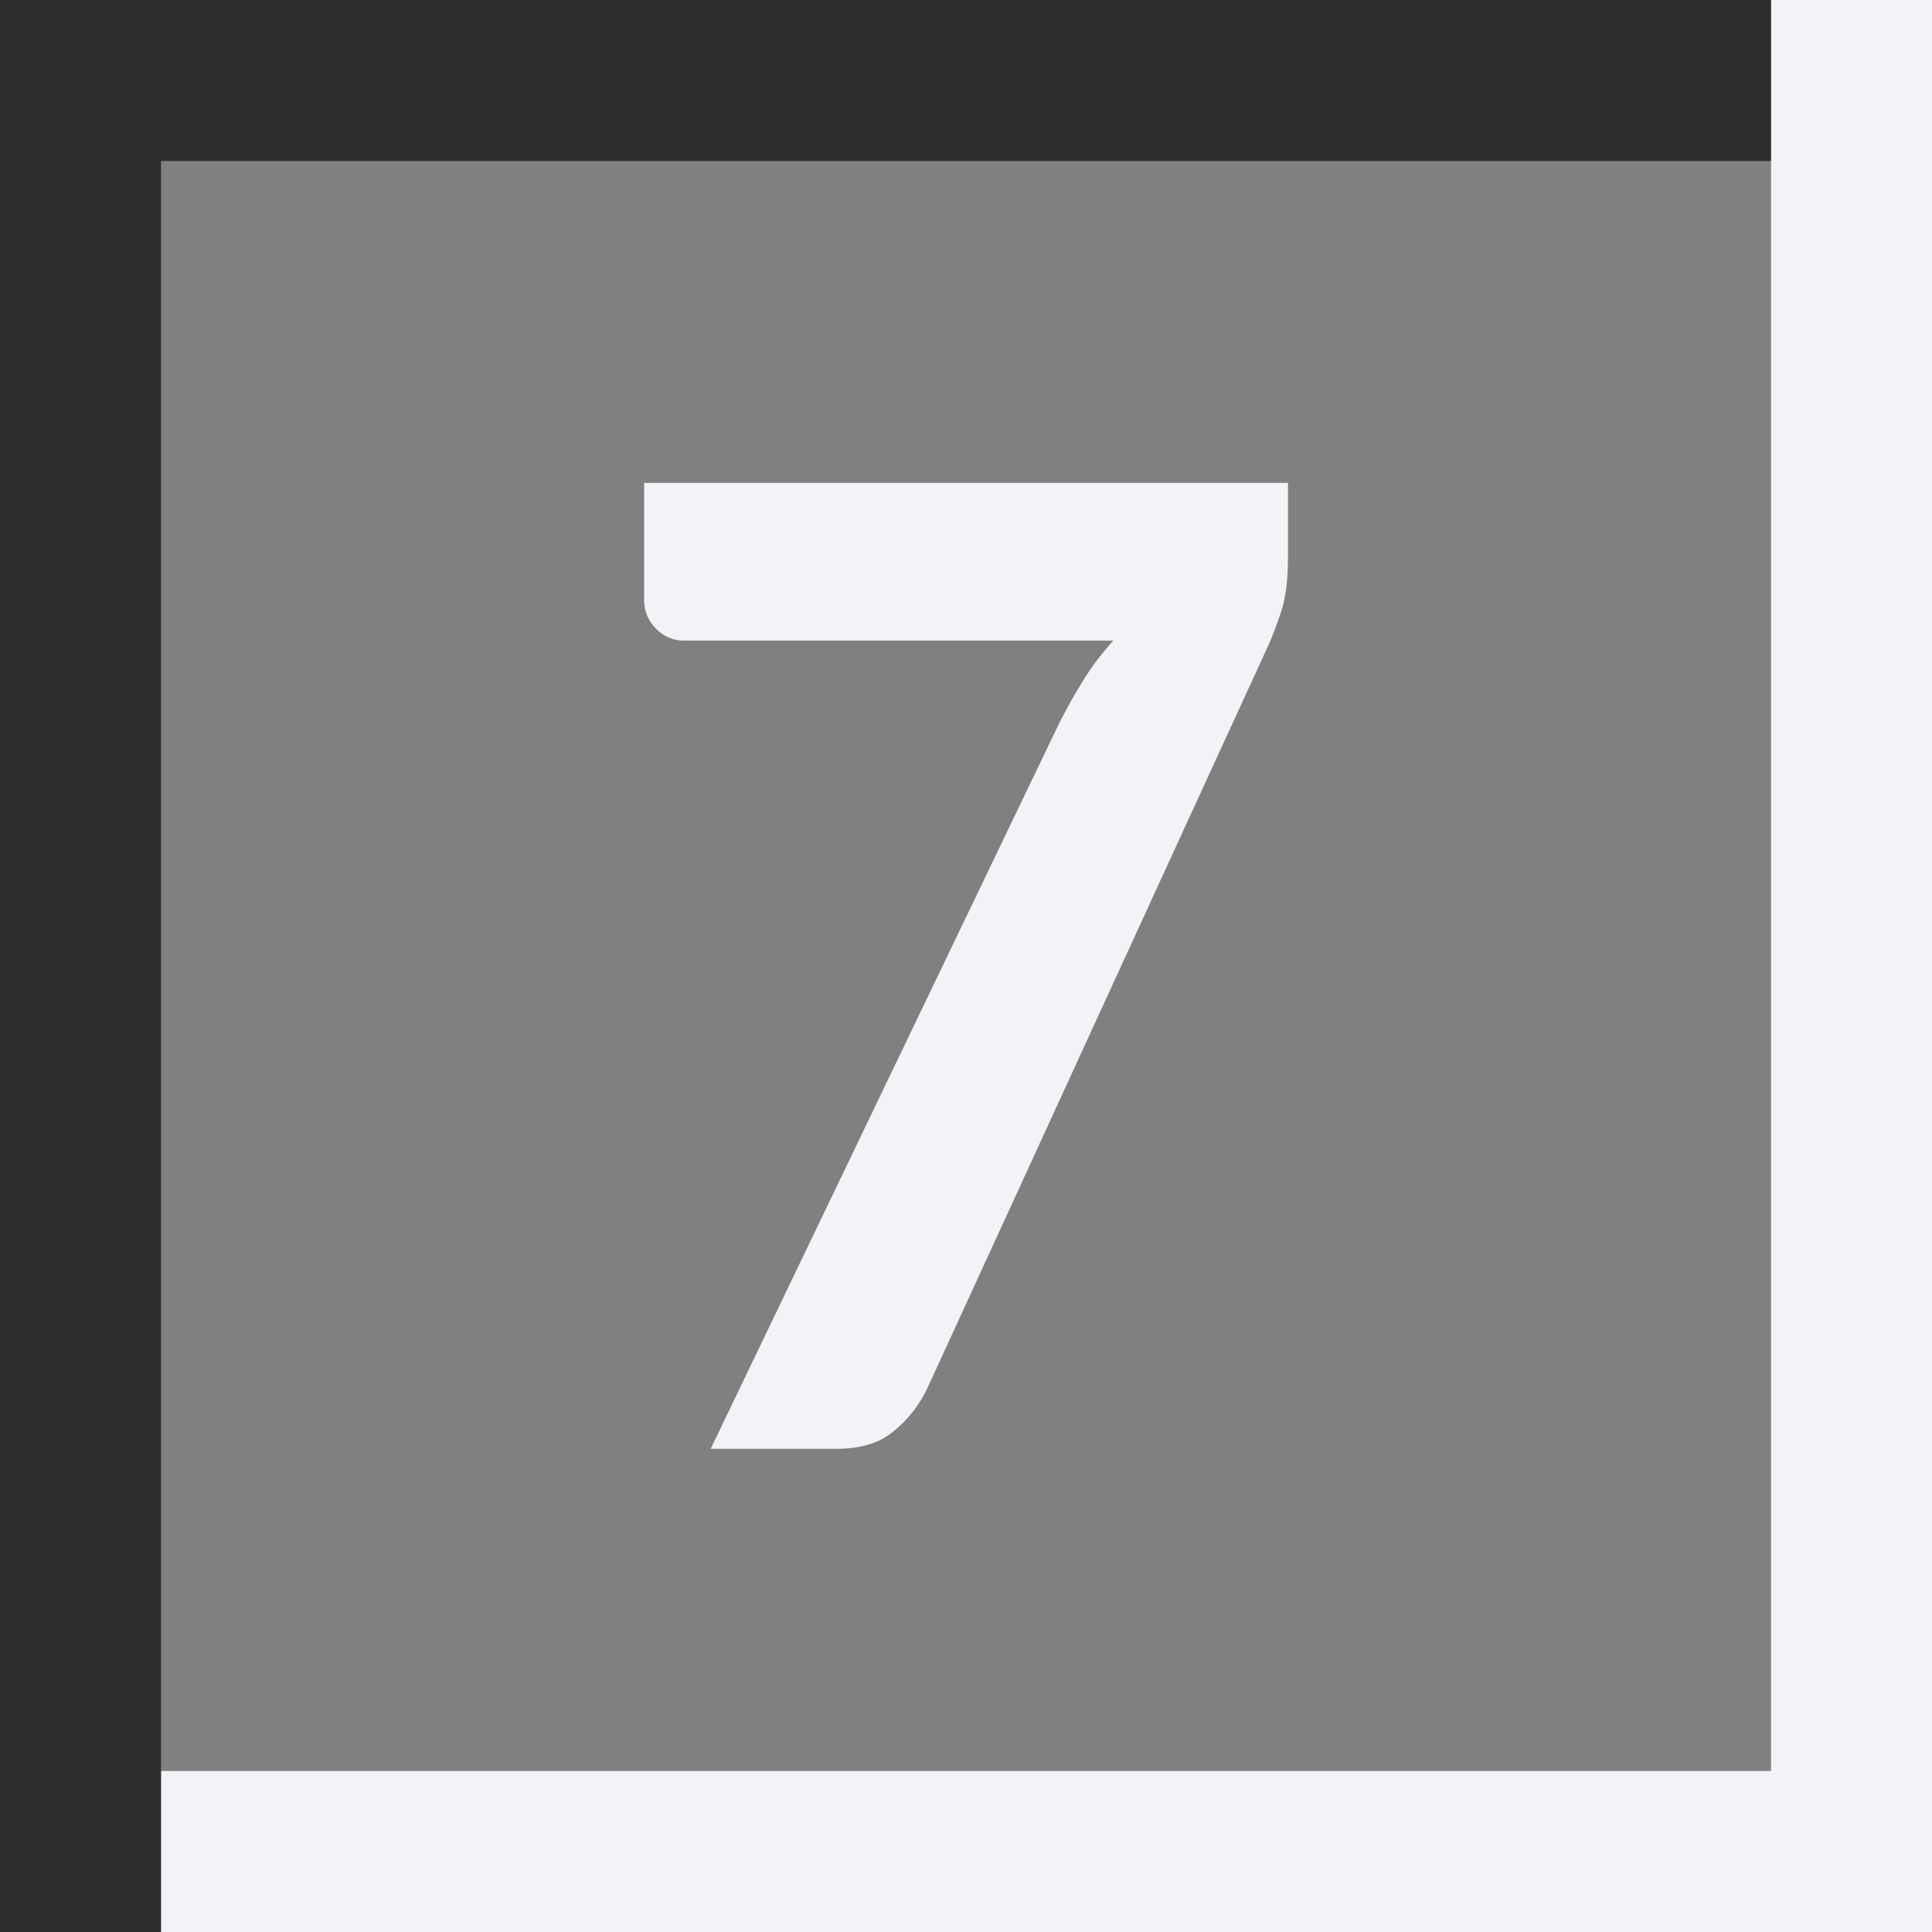
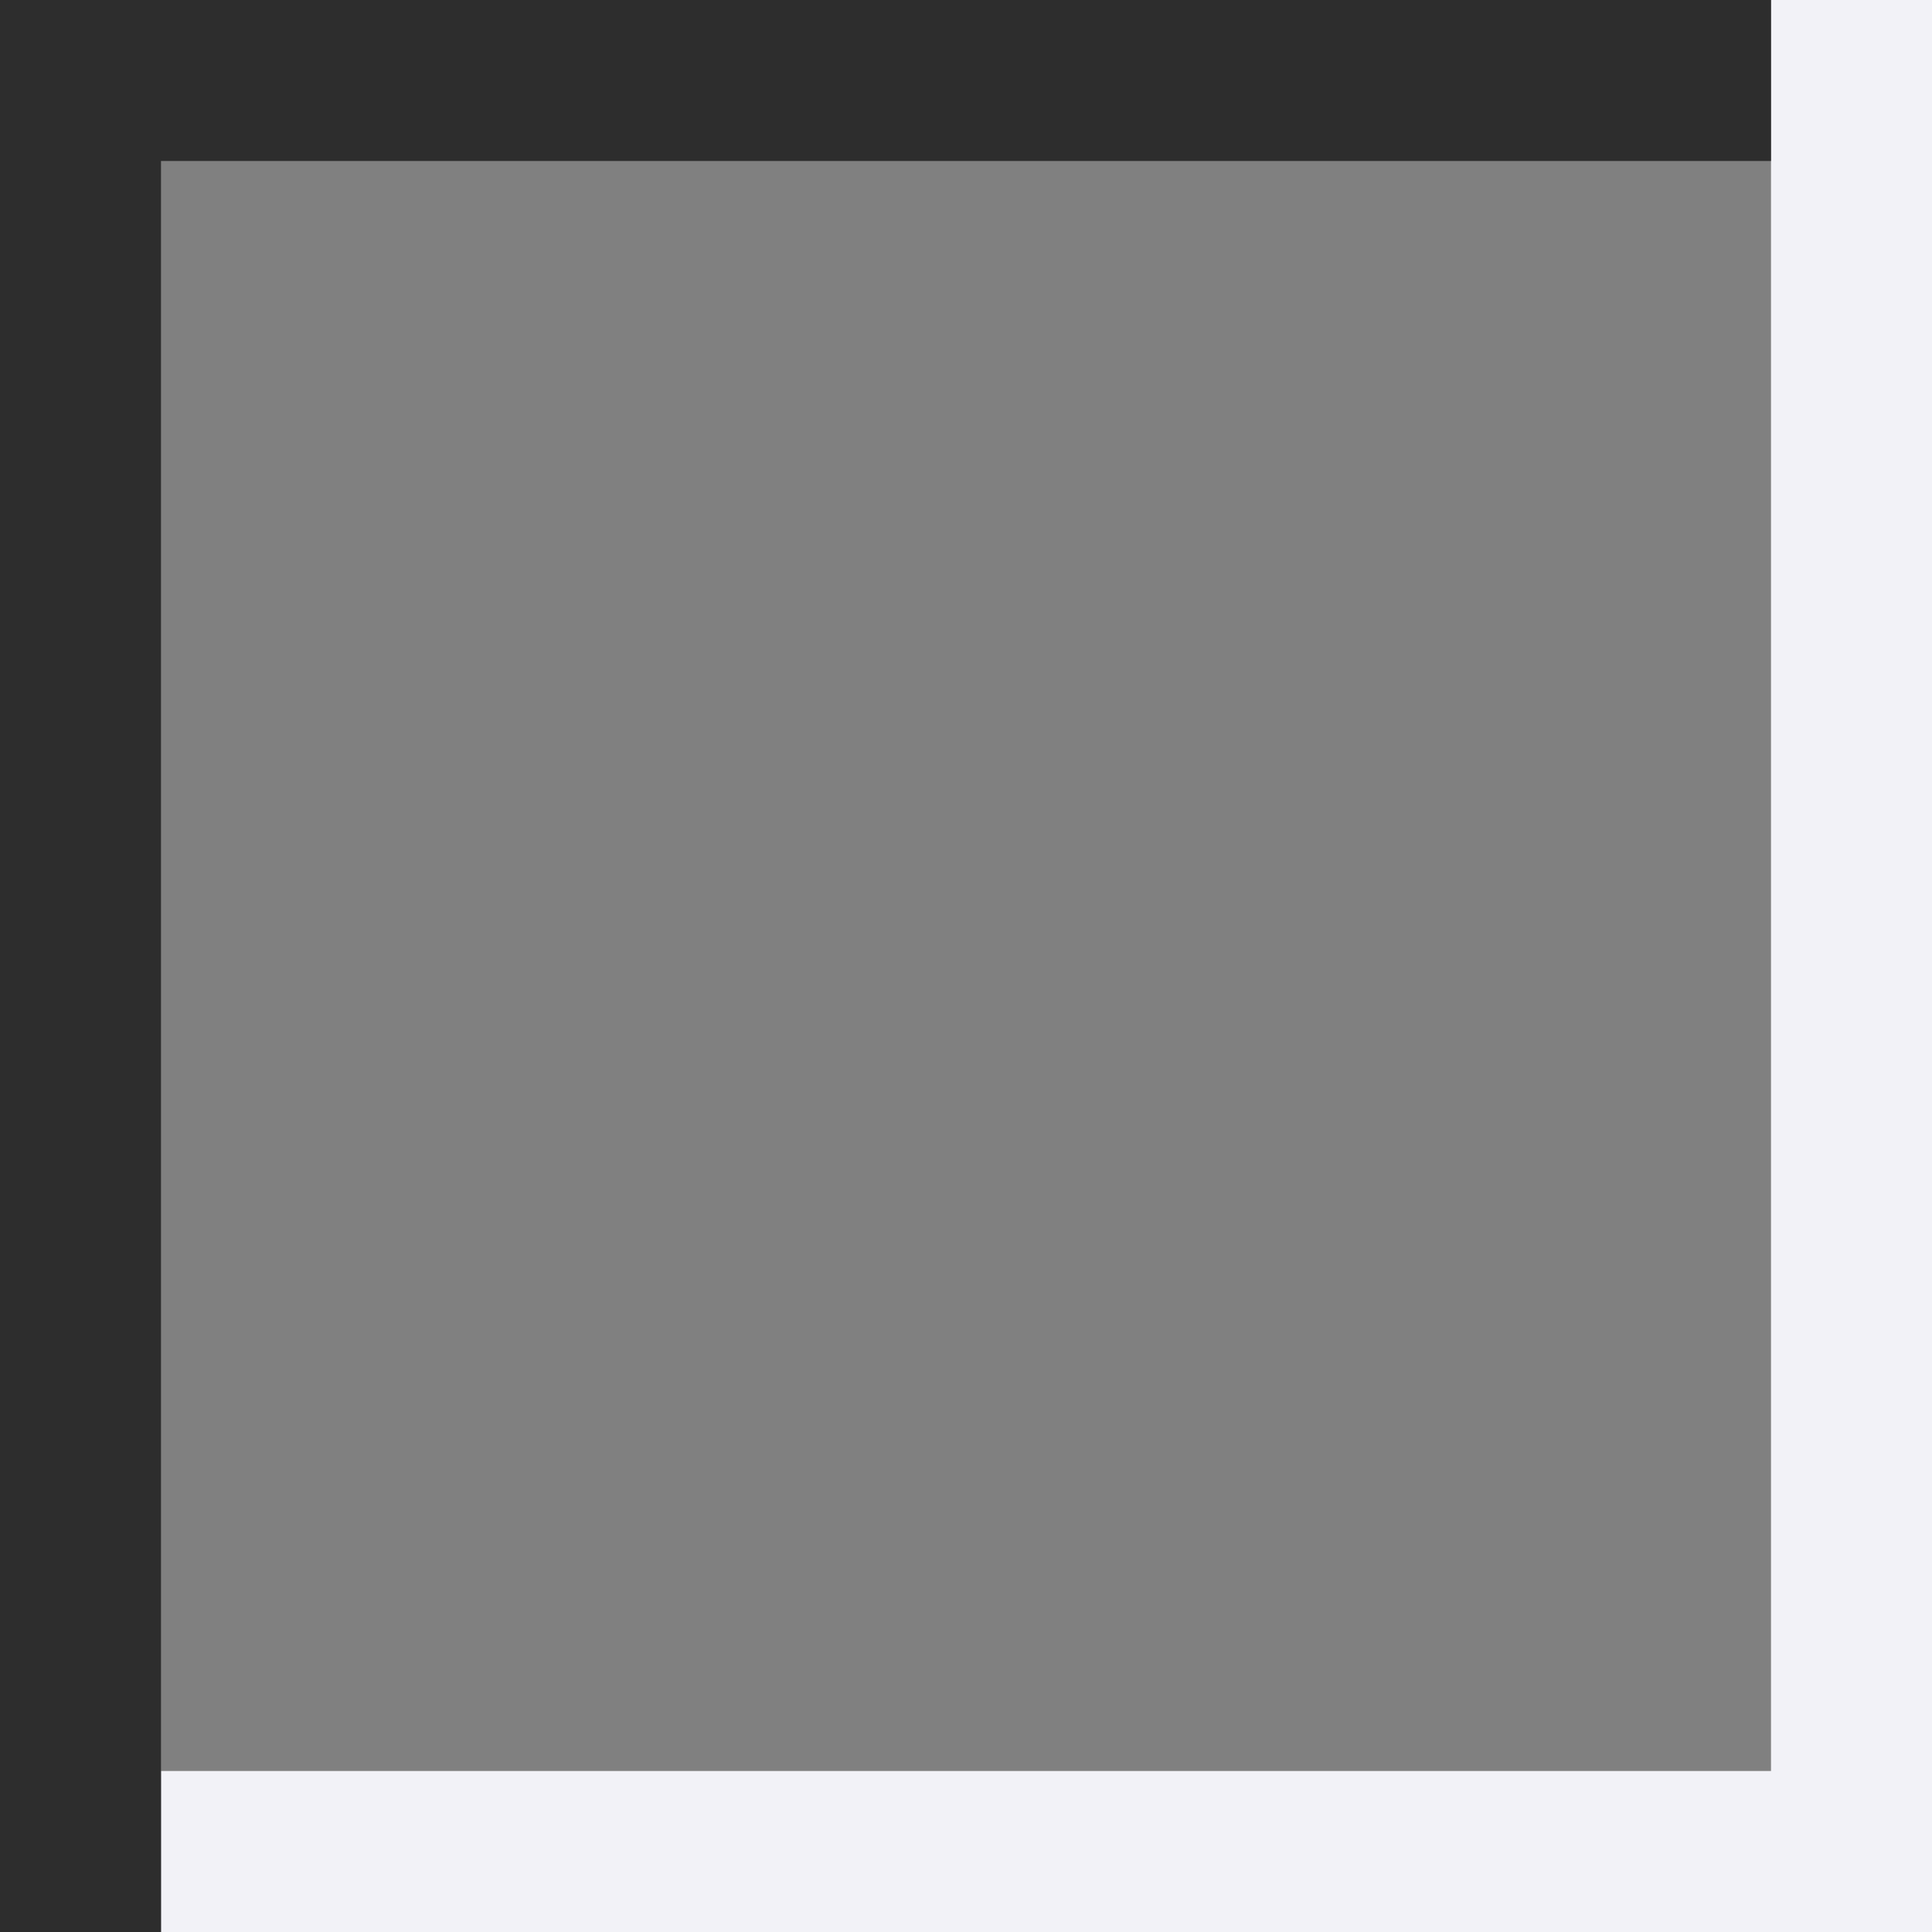
<svg xmlns="http://www.w3.org/2000/svg" height="12" viewBox="0 0 12 12" width="12">
  <rect x="0" y="0" width="12" height="12" fill="#808080" stroke="none" />/&gt;<path d="m11 0v11h-10v1h10 1v-12z" fill="#f2f2f7" />
  <path d="m0 0v1 11h1v-11h10v-1z" fill="#2d2d2d" />
-   <path d="m8 3v.465q0 .208-.044.339-.044.131-.084.217l-2.115 4.608q-.075.154-.208.262-.129.108-.355.108h-.78l2.164-4.505q.075-.149.155-.276.08-.127.182-.239h-2.67q-.093 0-.169-.072-.075-.077-.075-.176v-.732h4z" fill="#f2f2f7" />
</svg>